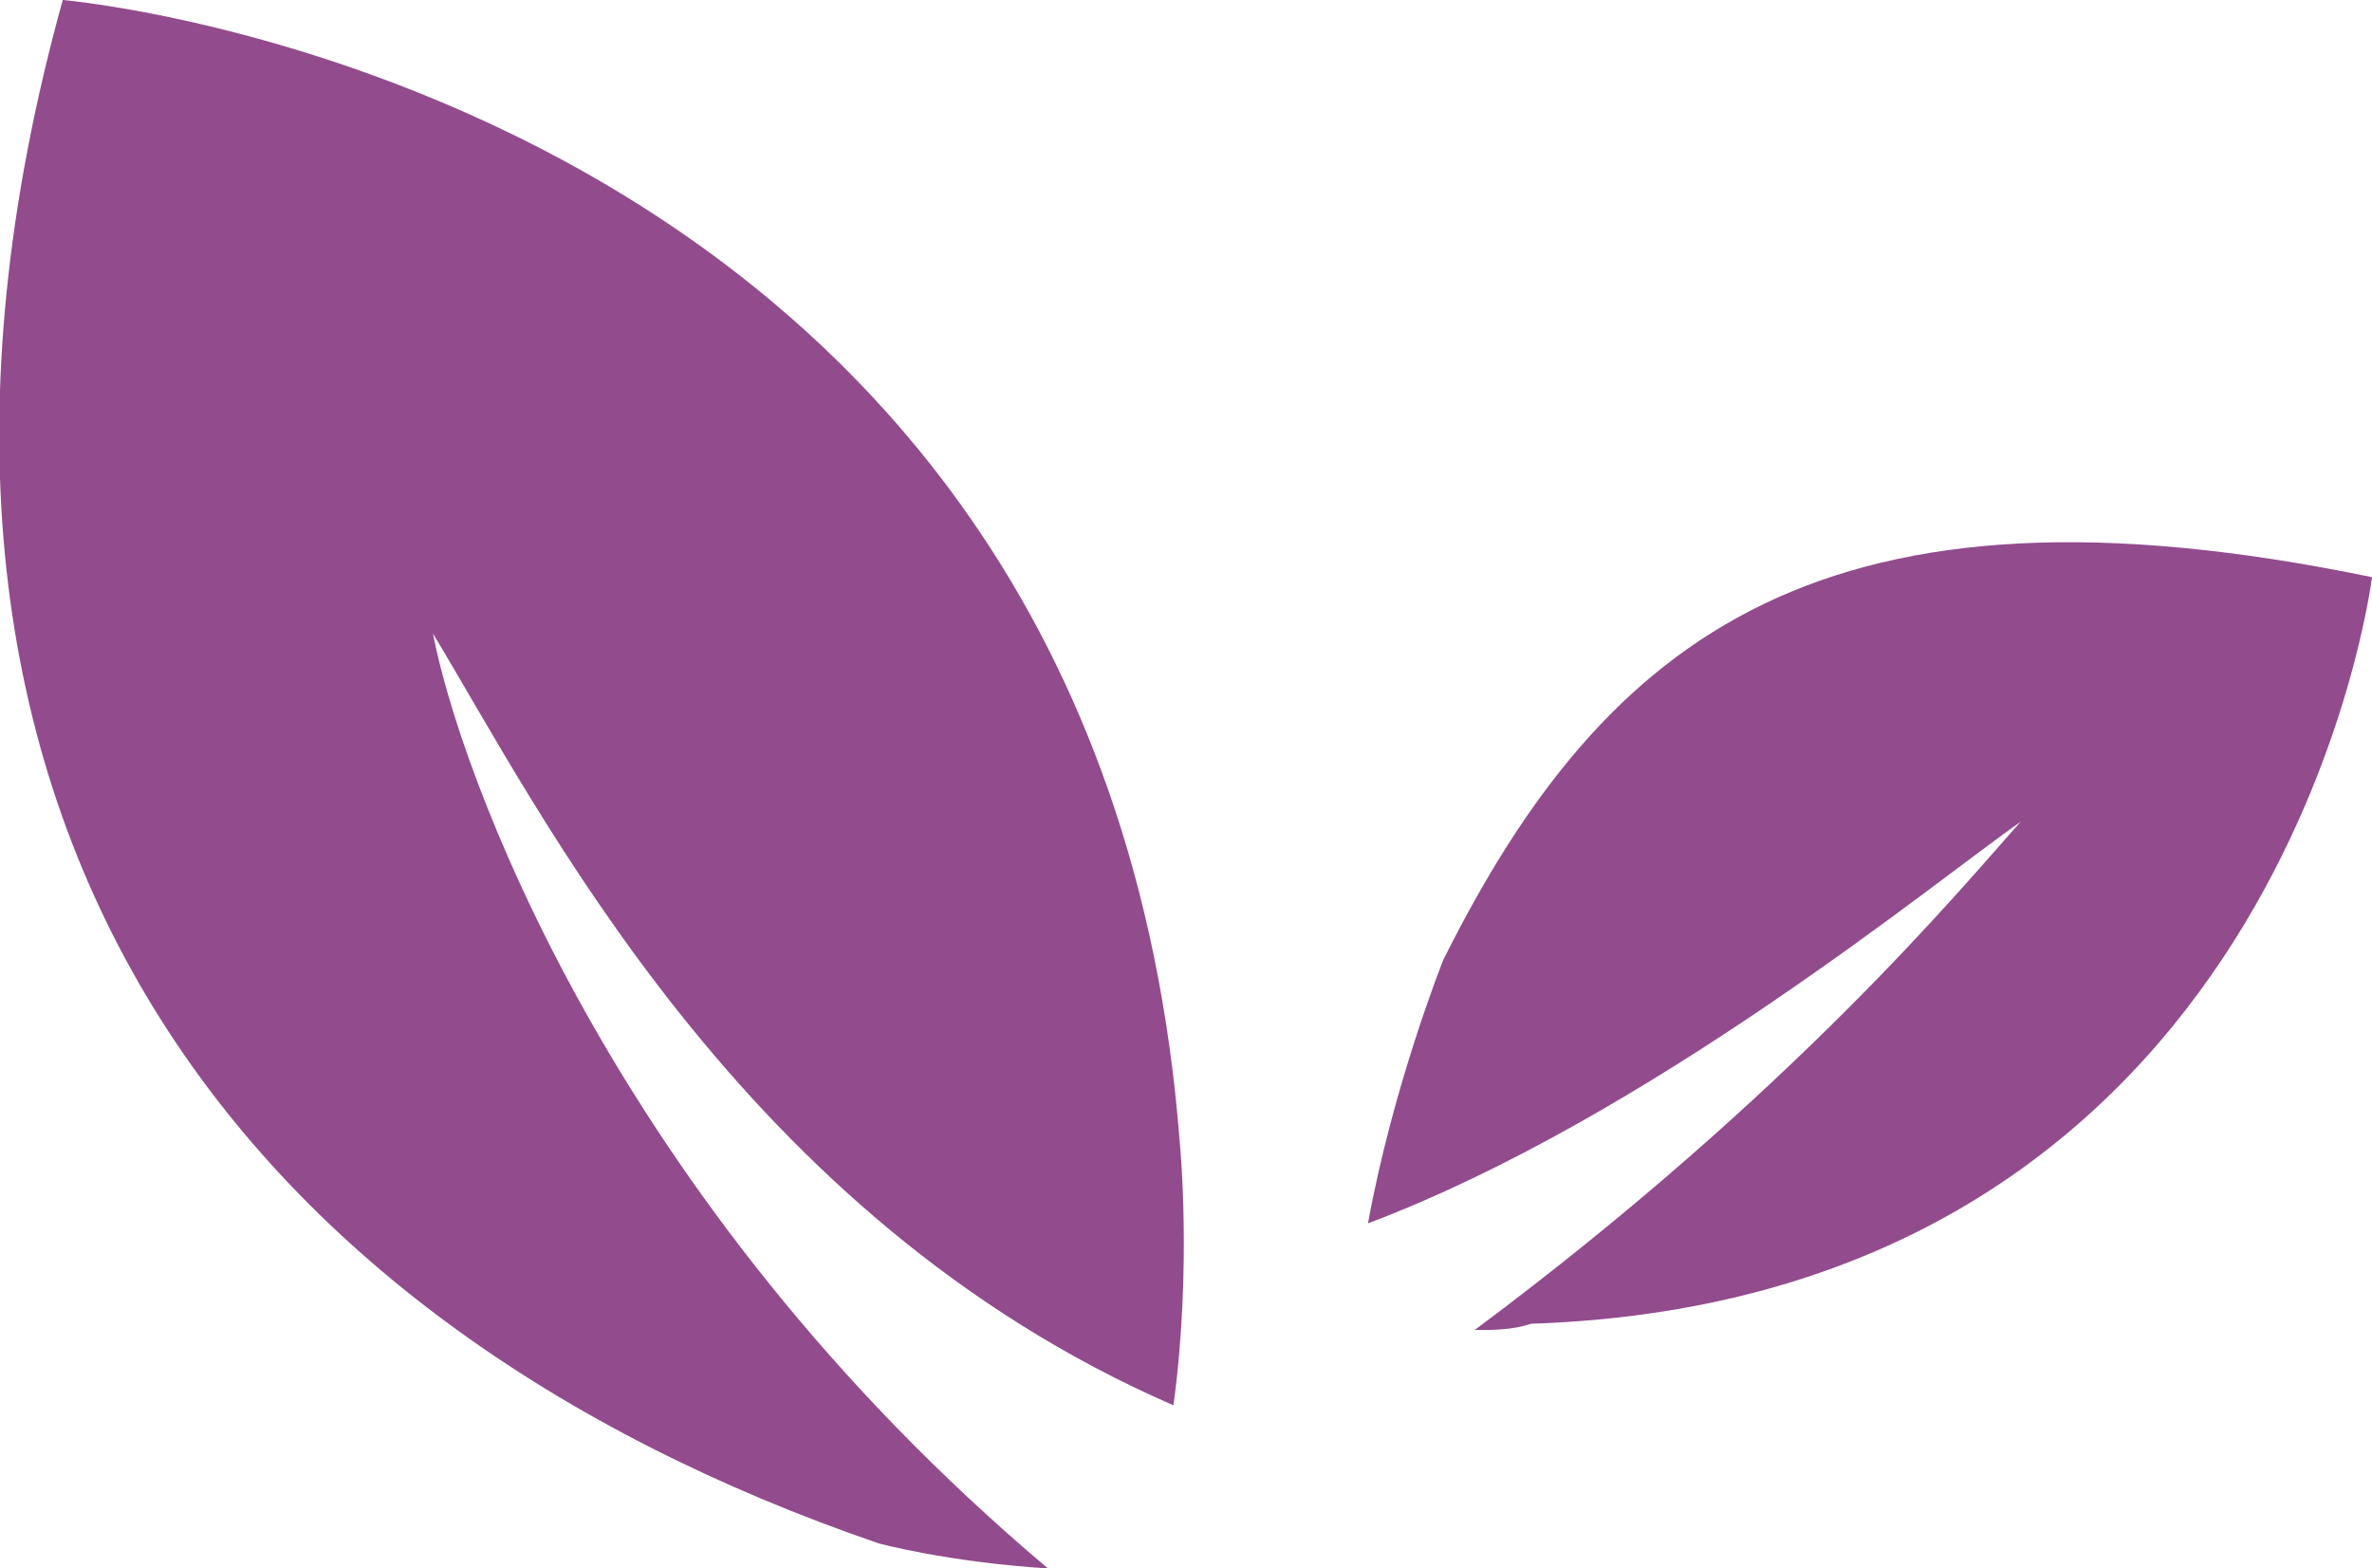
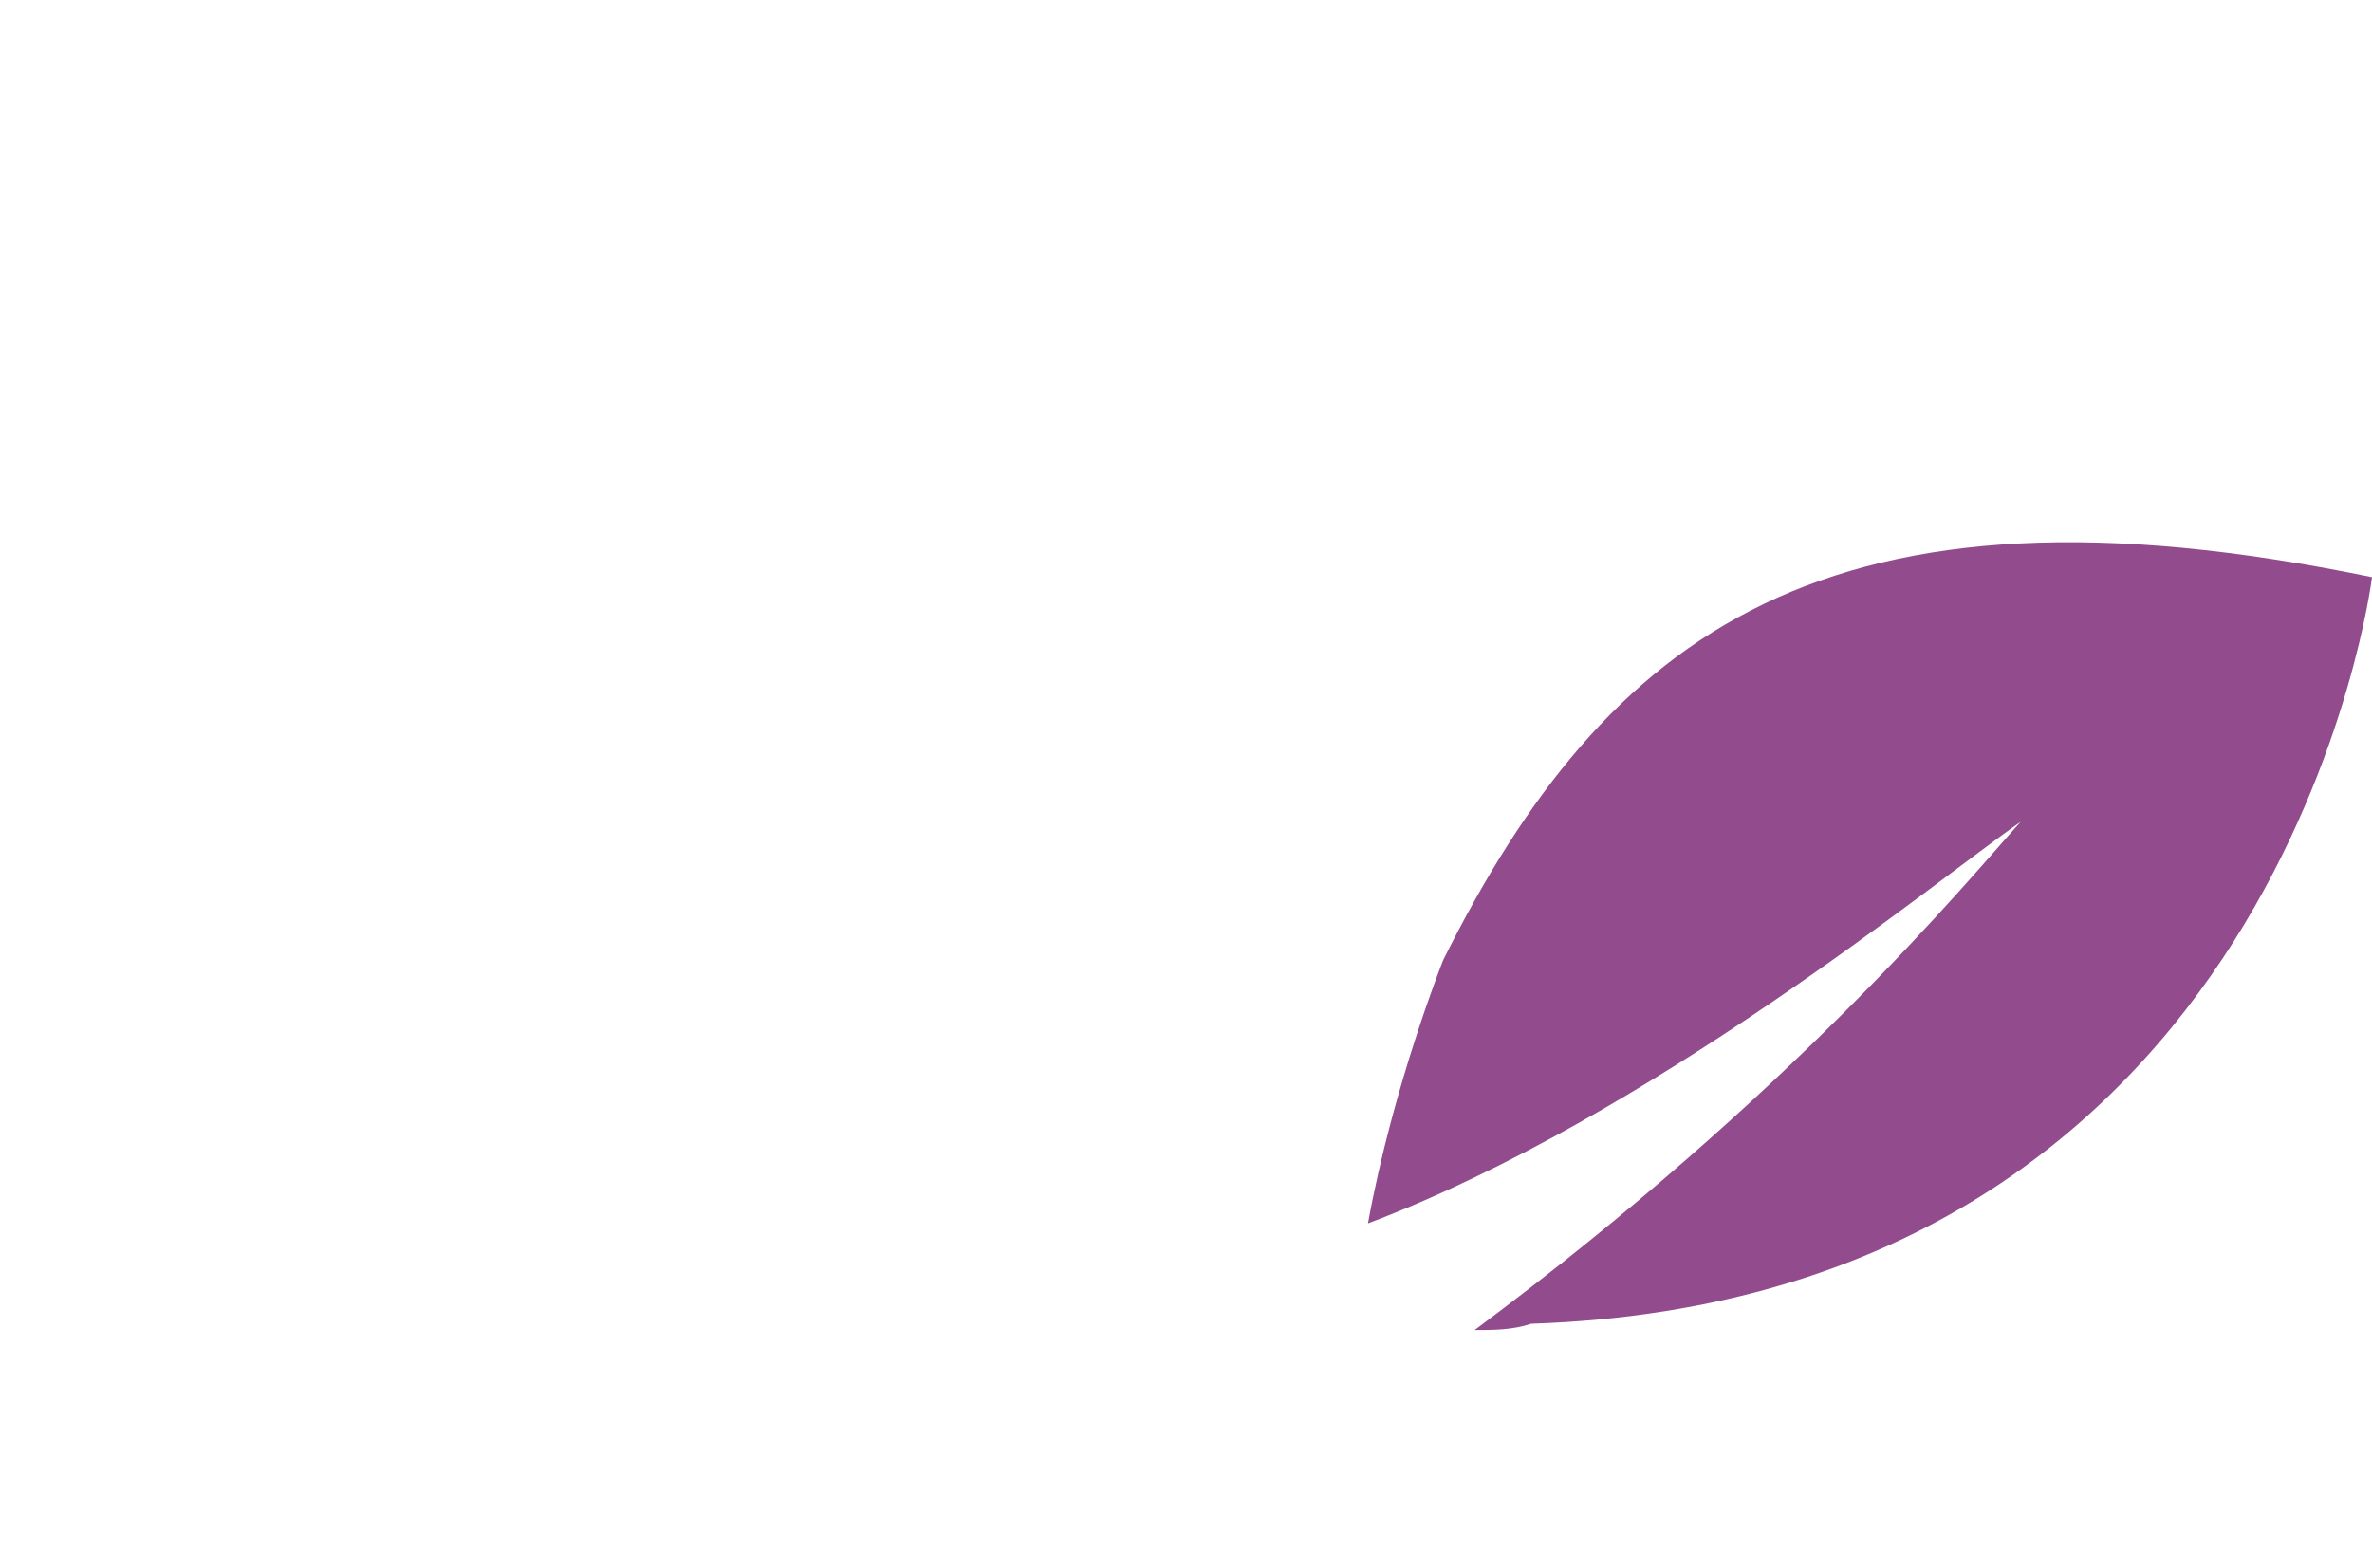
<svg xmlns="http://www.w3.org/2000/svg" version="1.1" id="Layer_1" x="0px" y="0px" viewBox="0 0 37.8 25" style="enable-background:new 0 0 37.8 25;" xml:space="preserve">
  <style type="text/css">
	.st0{fill:#924b8d;}
</style>
  <g>
    <path class="st0" d="M23,15.3c0,0-0.8,2-1.2,4.2c4.5-1.7,9.1-5.5,10.4-6.4c-0.9,1-3.6,4.3-8.7,8.1c0.3,0,0.6,0,0.9-0.1   c12-0.4,13.4-11.9,13.4-11.9C29.1,7.4,25.6,10.1,23,15.3" />
-     <path class="st0" d="M6.9,10.1c1.7,2.8,4.9,9.3,11.8,12.3c0.3-2.2,0.1-4.2,0.1-4.2C17.5,1.4,1,0,1,0C-2.6,13,3.8,21.1,14,24.6   c0,0,1.1,0.3,2.7,0.4C9.7,19.1,7.3,12.2,6.9,10.1" />
  </g>
</svg>